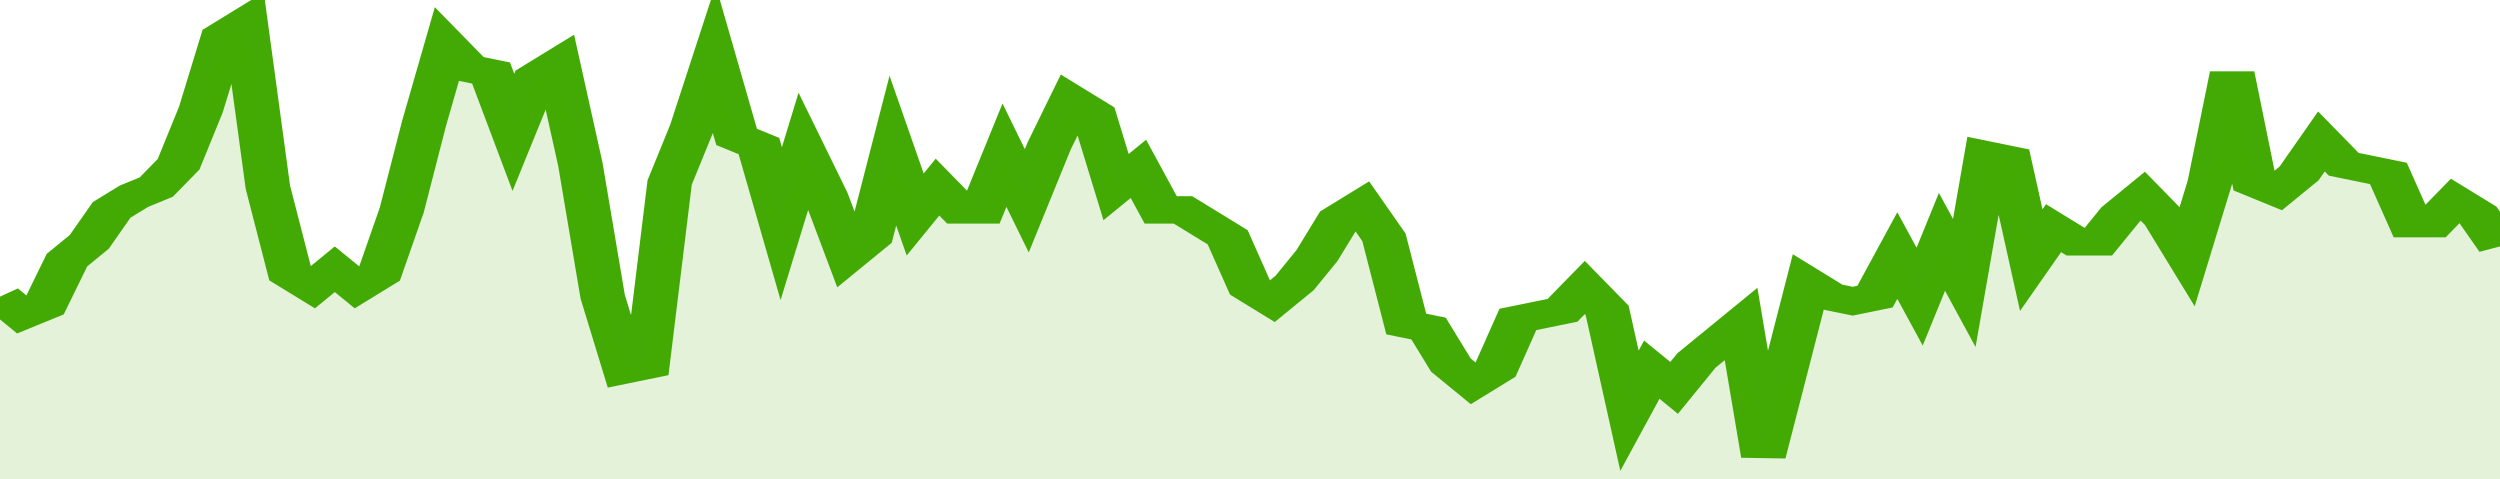
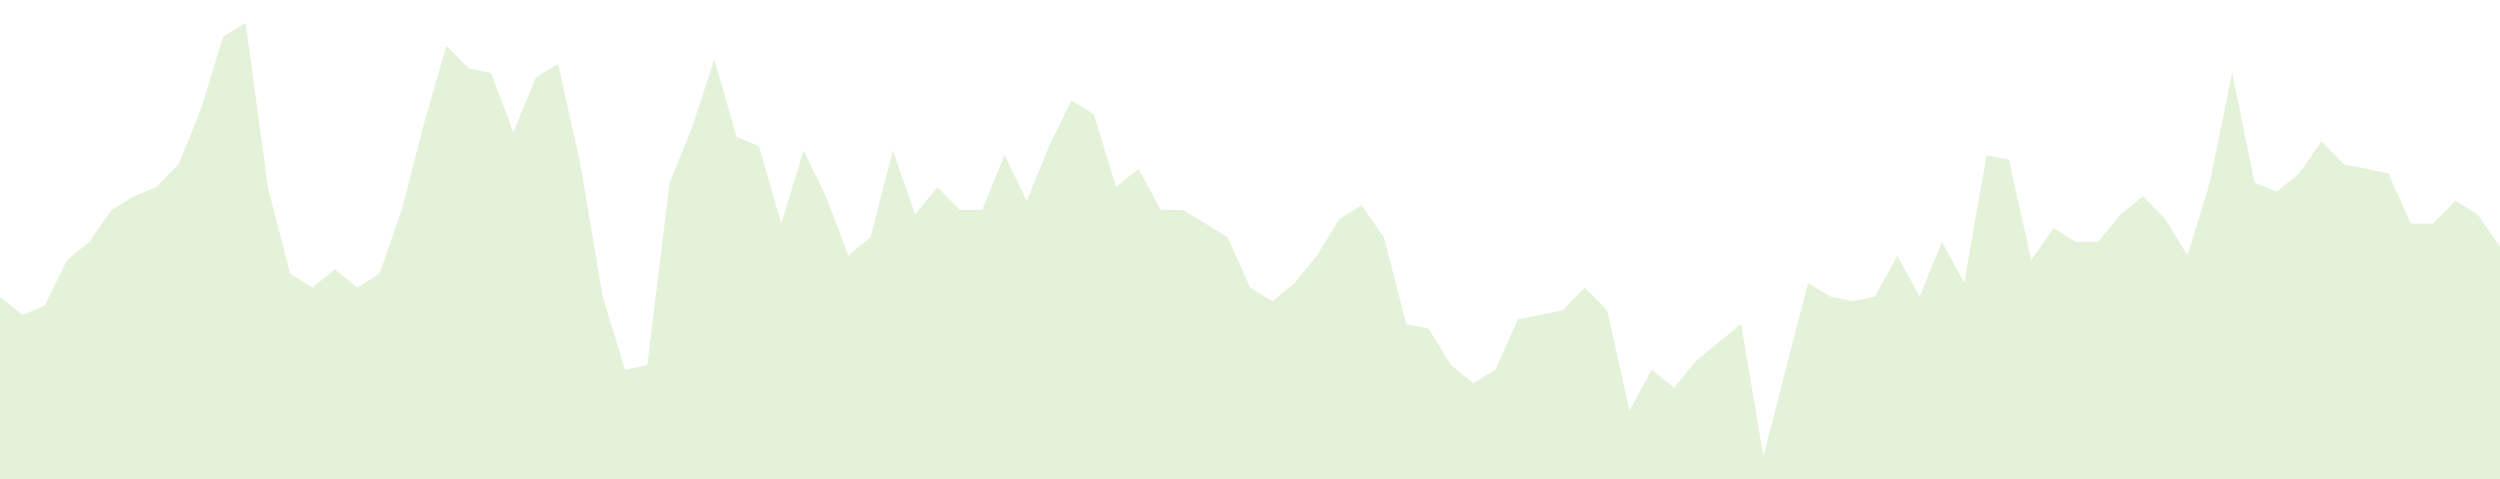
<svg xmlns="http://www.w3.org/2000/svg" viewBox="0 0 336 105" width="120" height="23" preserveAspectRatio="none">
-   <polyline fill="none" stroke="#43AA05" stroke-width="6" points="0, 65 3, 69 6, 67 9, 57 12, 53 15, 46 18, 43 21, 41 24, 36 27, 24 30, 8 33, 5 36, 41 39, 60 42, 63 45, 59 48, 63 51, 60 54, 46 57, 27 60, 10 63, 15 66, 16 69, 29 72, 17 75, 14 78, 36 81, 65 84, 81 87, 80 90, 40 93, 28 96, 13 99, 30 102, 32 105, 49 108, 33 111, 43 114, 56 117, 52 120, 33 123, 47 126, 41 129, 46 132, 46 135, 34 138, 44 141, 32 144, 22 147, 25 150, 41 153, 37 156, 46 159, 46 162, 49 165, 52 168, 63 171, 66 174, 62 177, 56 180, 48 183, 45 186, 52 189, 71 192, 72 195, 80 198, 84 201, 81 204, 70 207, 69 210, 68 213, 63 216, 68 219, 90 222, 81 225, 85 228, 79 231, 75 234, 71 237, 100 240, 81 243, 62 246, 65 249, 66 252, 65 255, 56 258, 65 261, 53 264, 62 267, 34 270, 35 273, 57 276, 50 279, 53 282, 53 285, 47 288, 43 291, 48 294, 56 297, 40 300, 16 303, 40 306, 42 309, 38 312, 31 315, 36 318, 37 321, 38 324, 49 327, 49 330, 44 333, 47 336, 54 336, 54 "> </polyline>
  <polygon fill="#43AA05" opacity="0.15" points="0, 105 0, 65 3, 69 6, 67 9, 57 12, 53 15, 46 18, 43 21, 41 24, 36 27, 24 30, 8 33, 5 36, 41 39, 60 42, 63 45, 59 48, 63 51, 60 54, 46 57, 27 60, 10 63, 15 66, 16 69, 29 72, 17 75, 14 78, 36 81, 65 84, 81 87, 80 90, 40 93, 28 96, 13 99, 30 102, 32 105, 49 108, 33 111, 43 114, 56 117, 52 120, 33 123, 47 126, 41 129, 46 132, 46 135, 34 138, 44 141, 32 144, 22 147, 25 150, 41 153, 37 156, 46 159, 46 162, 49 165, 52 168, 63 171, 66 174, 62 177, 56 180, 48 183, 45 186, 52 189, 71 192, 72 195, 80 198, 84 201, 81 204, 70 207, 69 210, 68 213, 63 216, 68 219, 90 222, 81 225, 85 228, 79 231, 75 234, 71 237, 100 240, 81 243, 62 246, 65 249, 66 252, 65 255, 56 258, 65 261, 53 264, 62 267, 34 270, 35 273, 57 276, 50 279, 53 282, 53 285, 47 288, 43 291, 48 294, 56 297, 40 300, 16 303, 40 306, 42 309, 38 312, 31 315, 36 318, 37 321, 38 324, 49 327, 49 330, 44 333, 47 336, 54 336, 105 " />
</svg>